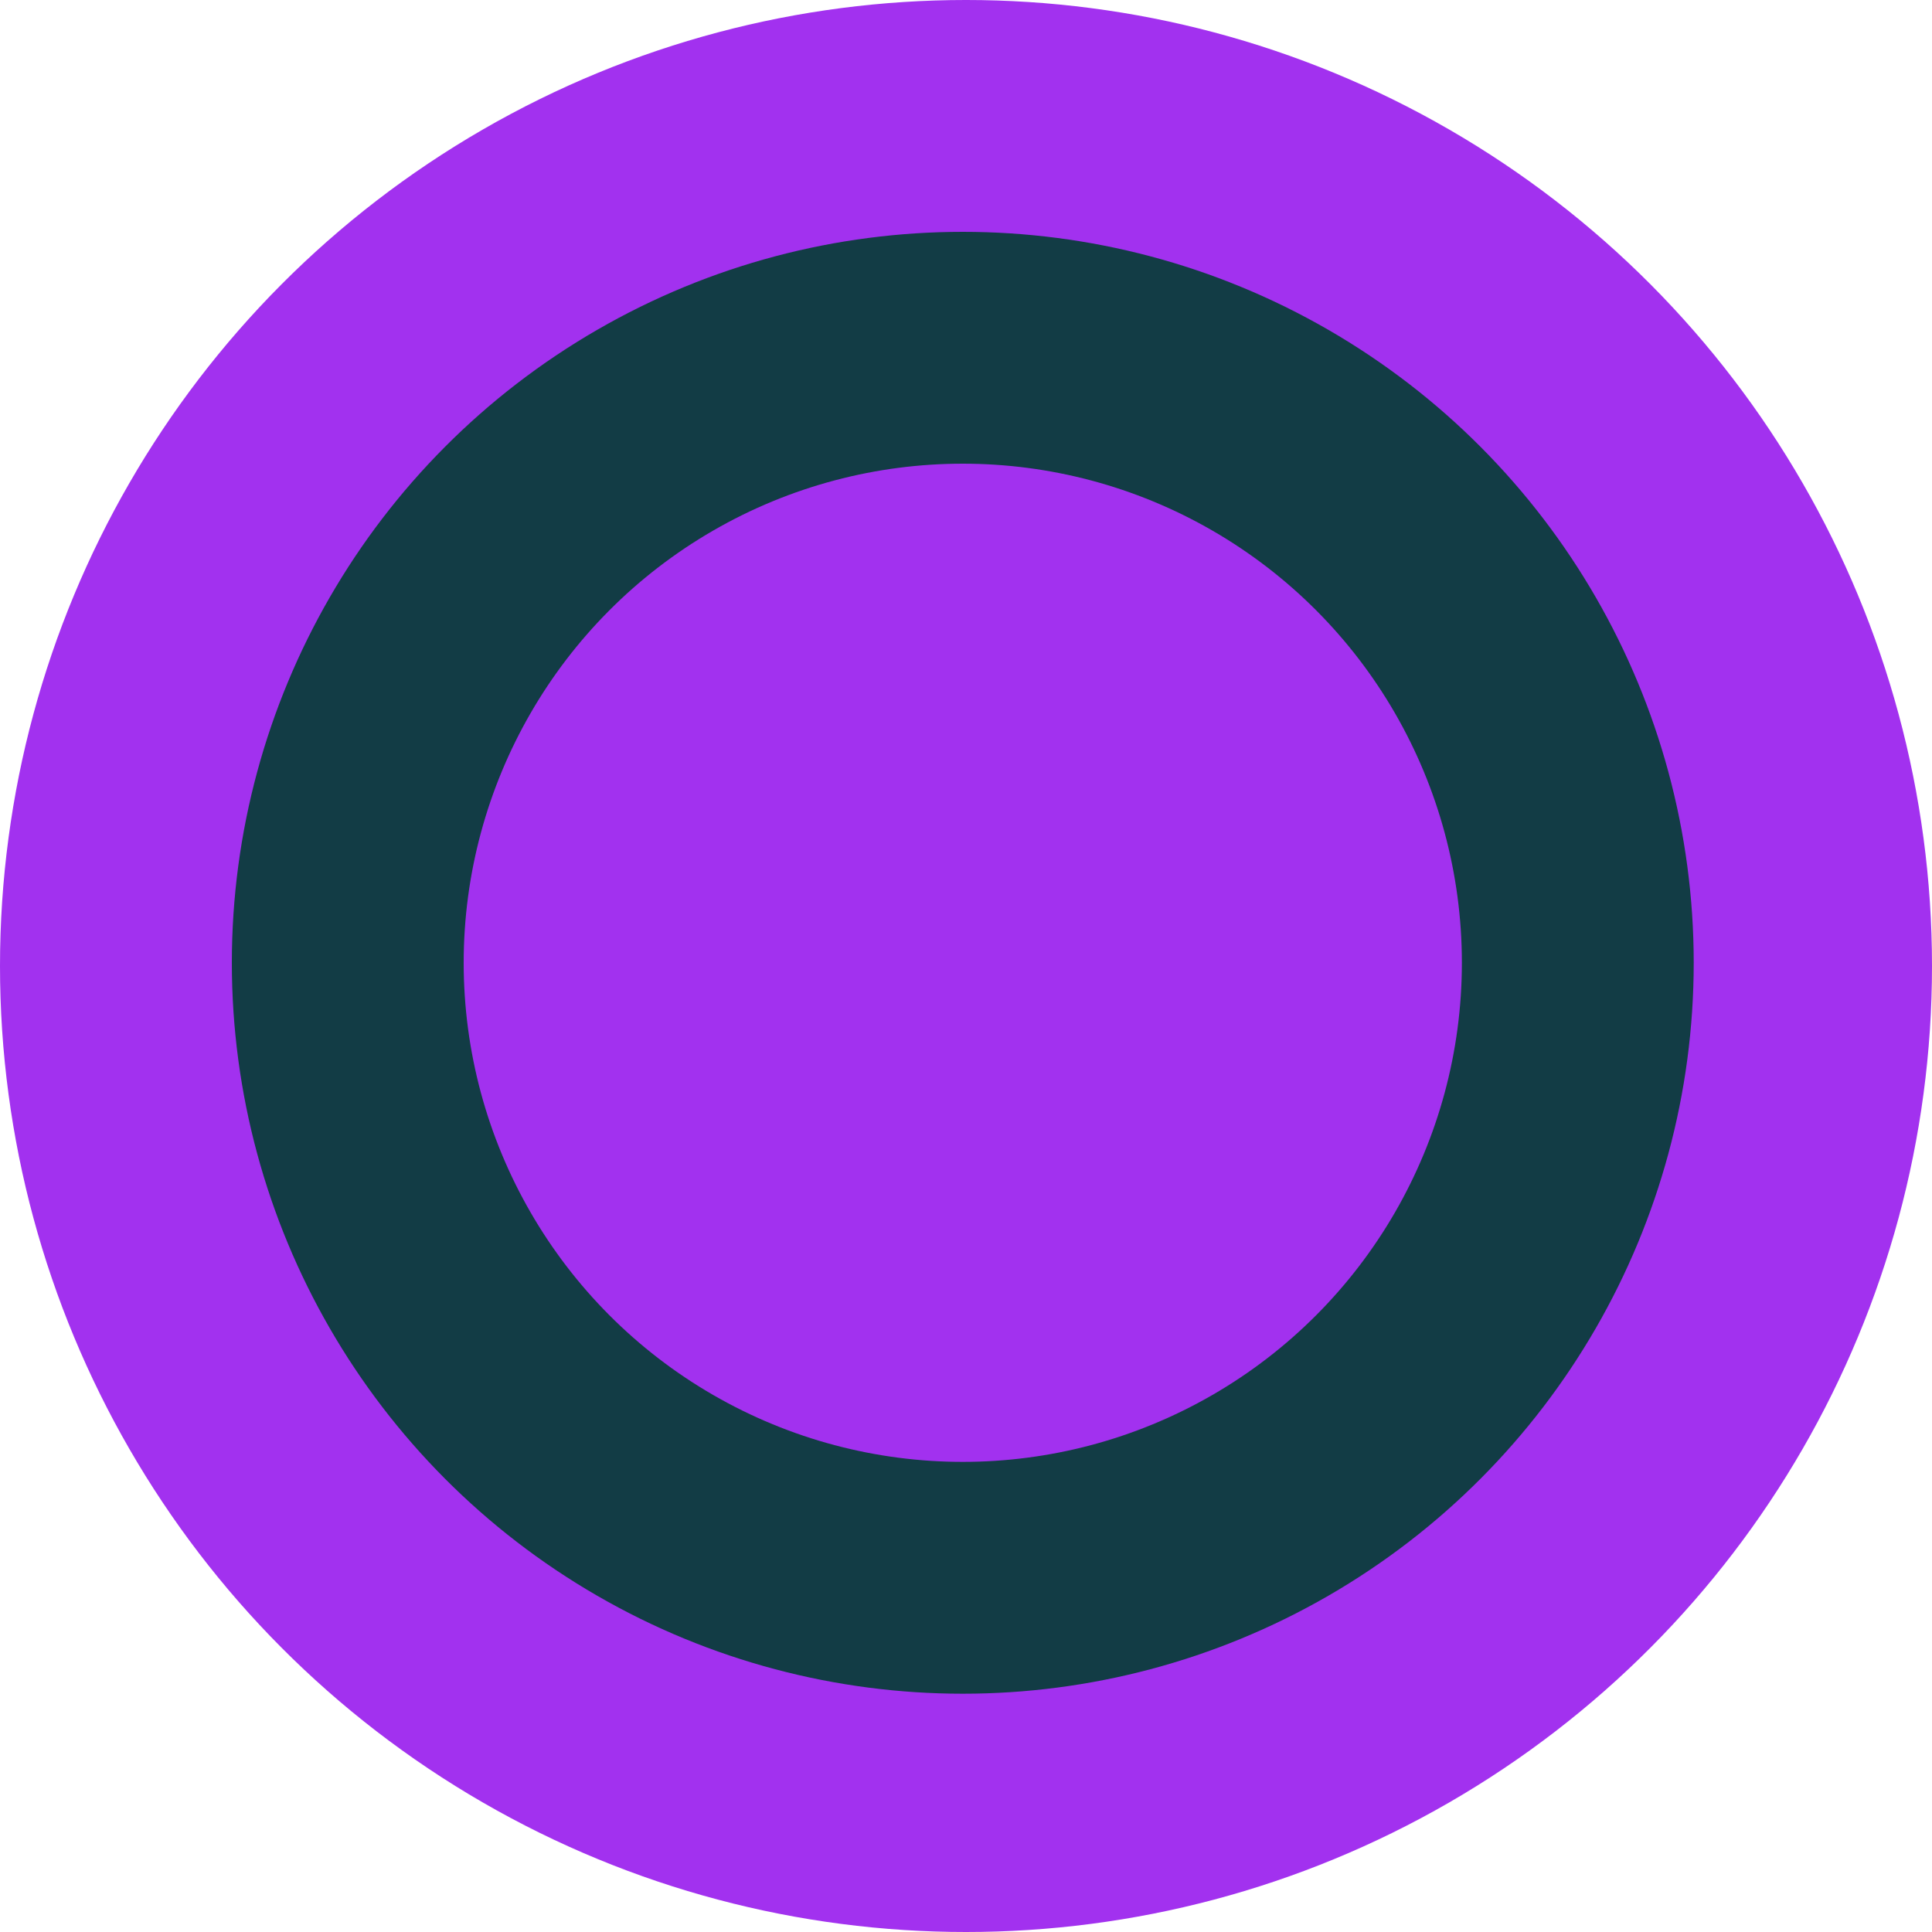
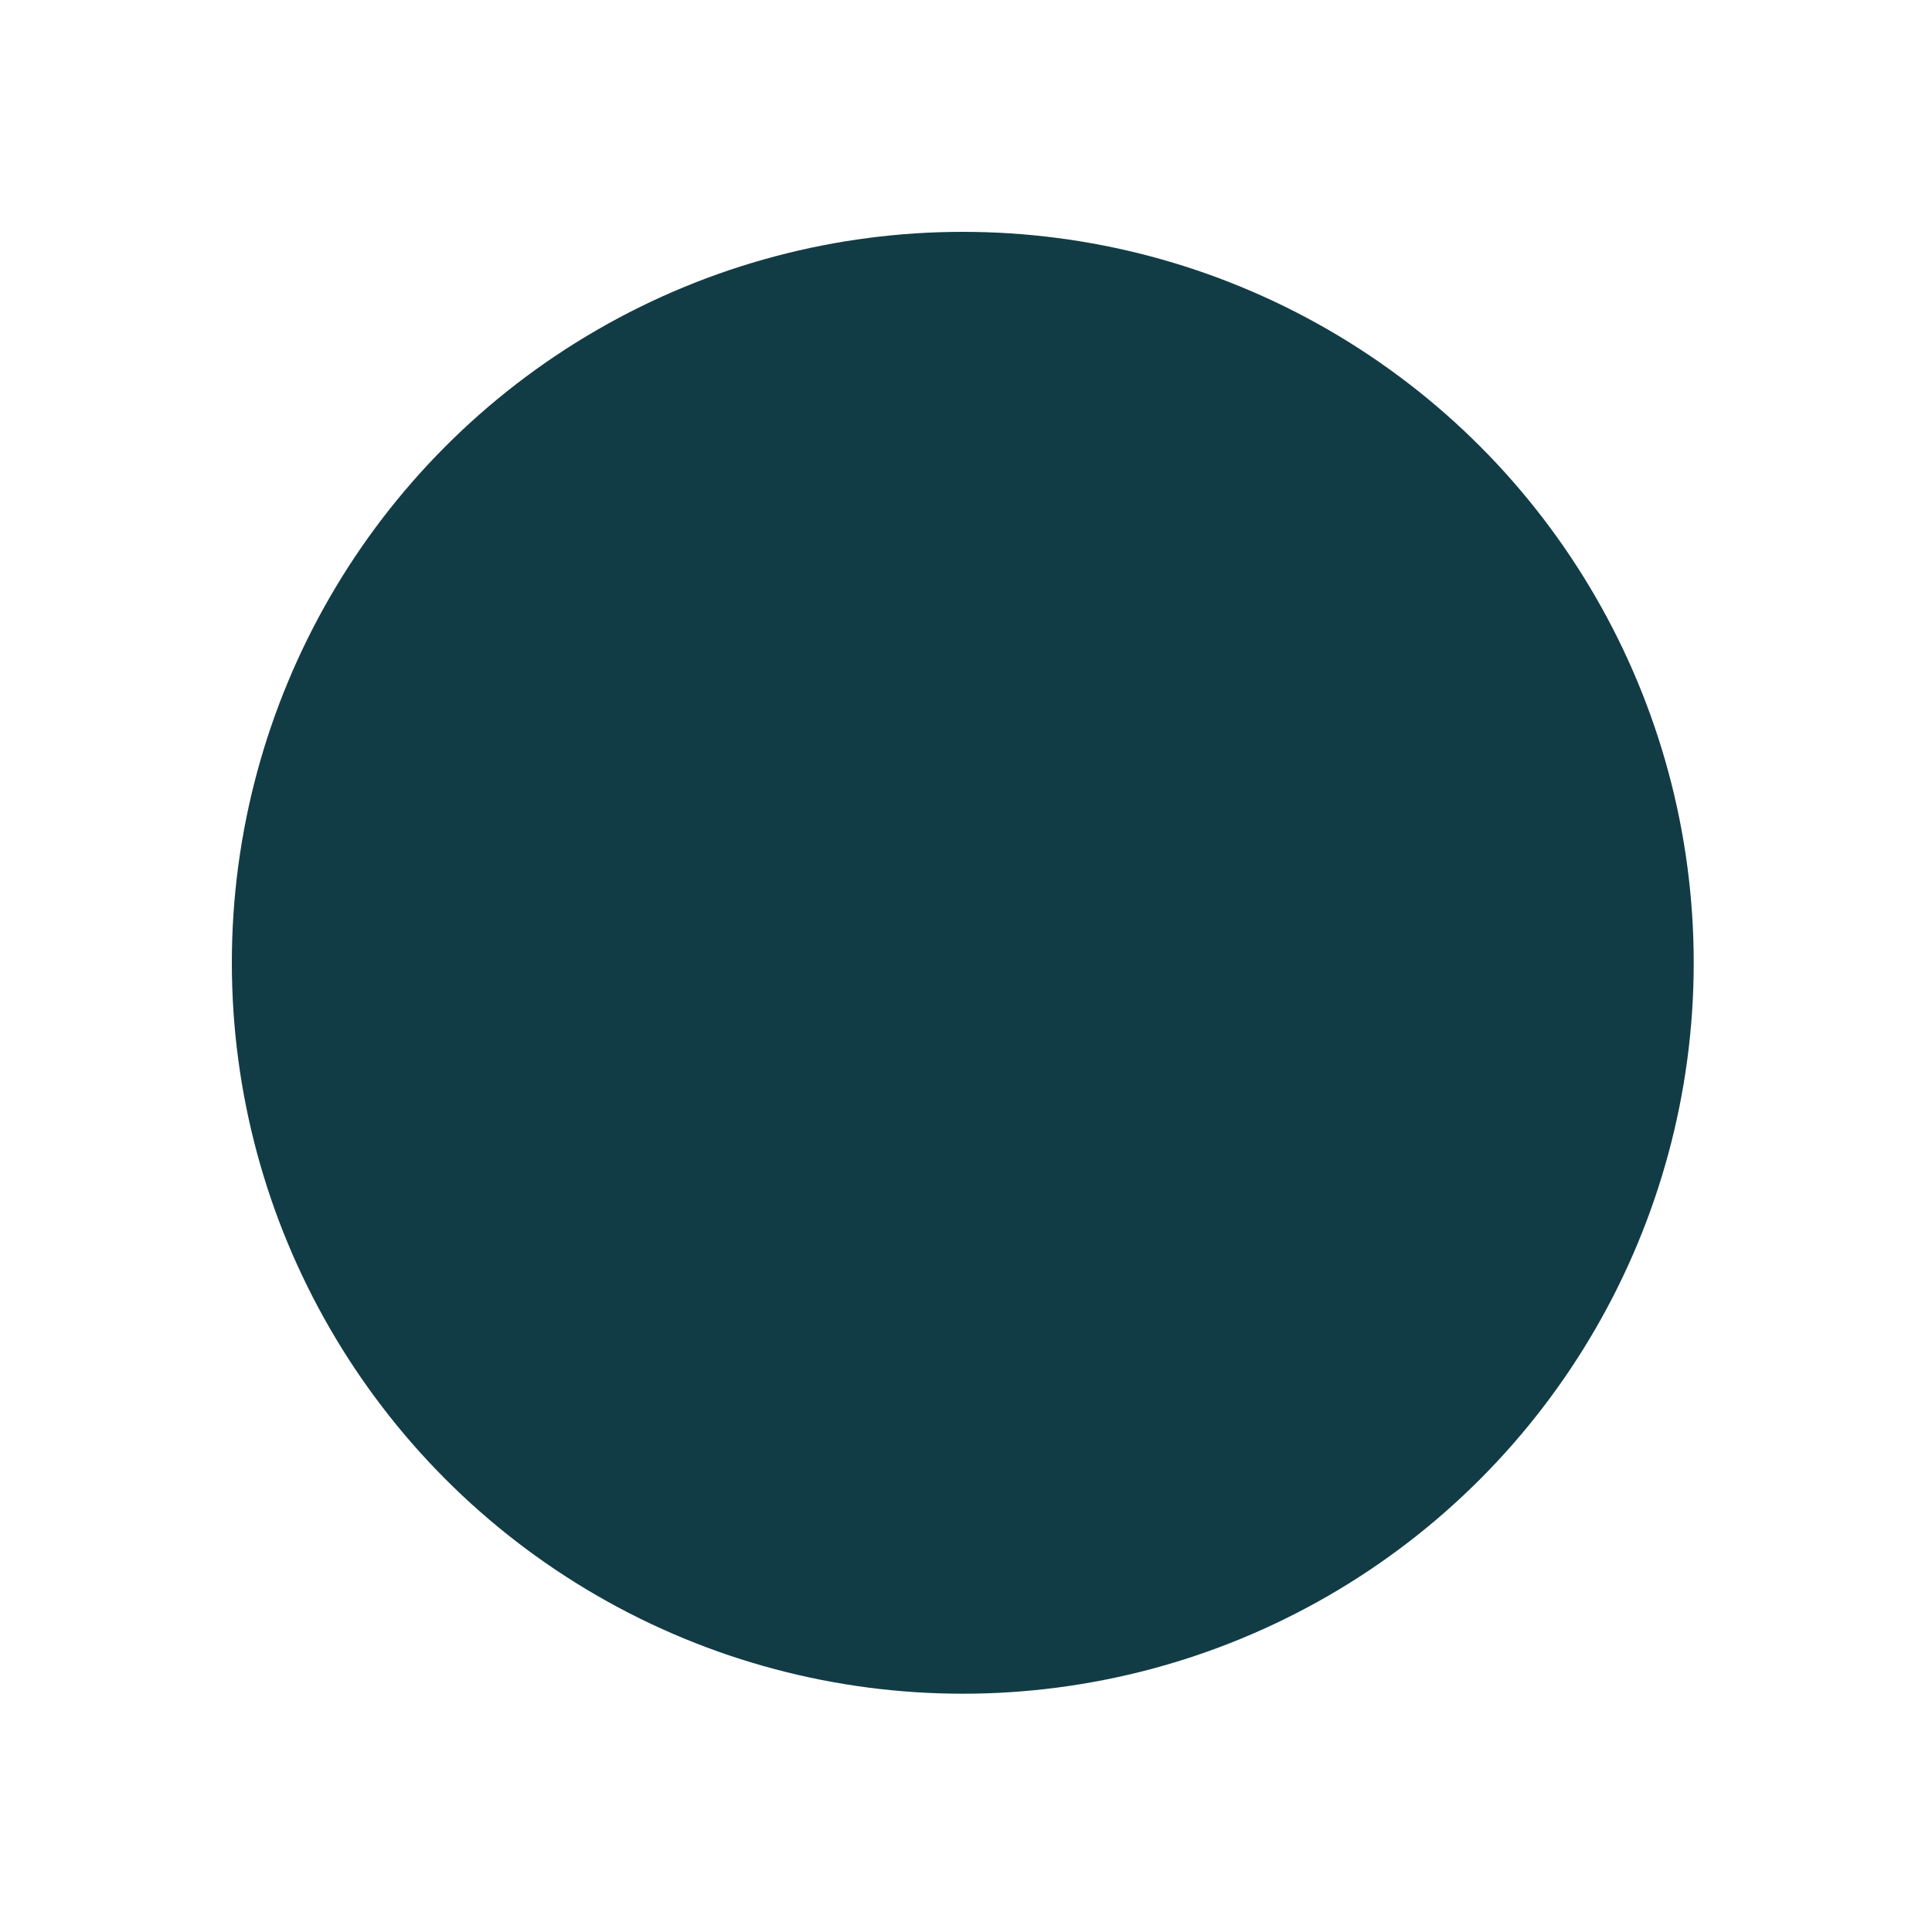
<svg xmlns="http://www.w3.org/2000/svg" version="1.1" id="Layer_1" x="0px" y="0px" viewBox="0 0 60 60" style="enable-background:new 0 0 60 60;" xml:space="preserve">
  <style type="text/css">
	.st0{fill:#A231EF;}
	.st1{fill:#123C45;}
</style>
  <title>level1-target</title>
-   <circle class="st0" cx="30" cy="30" r="30" />
  <circle class="st1" cx="29.9" cy="29.9" r="22.7" />
-   <circle class="st0" cx="29.9" cy="29.9" r="15.5" />
</svg>